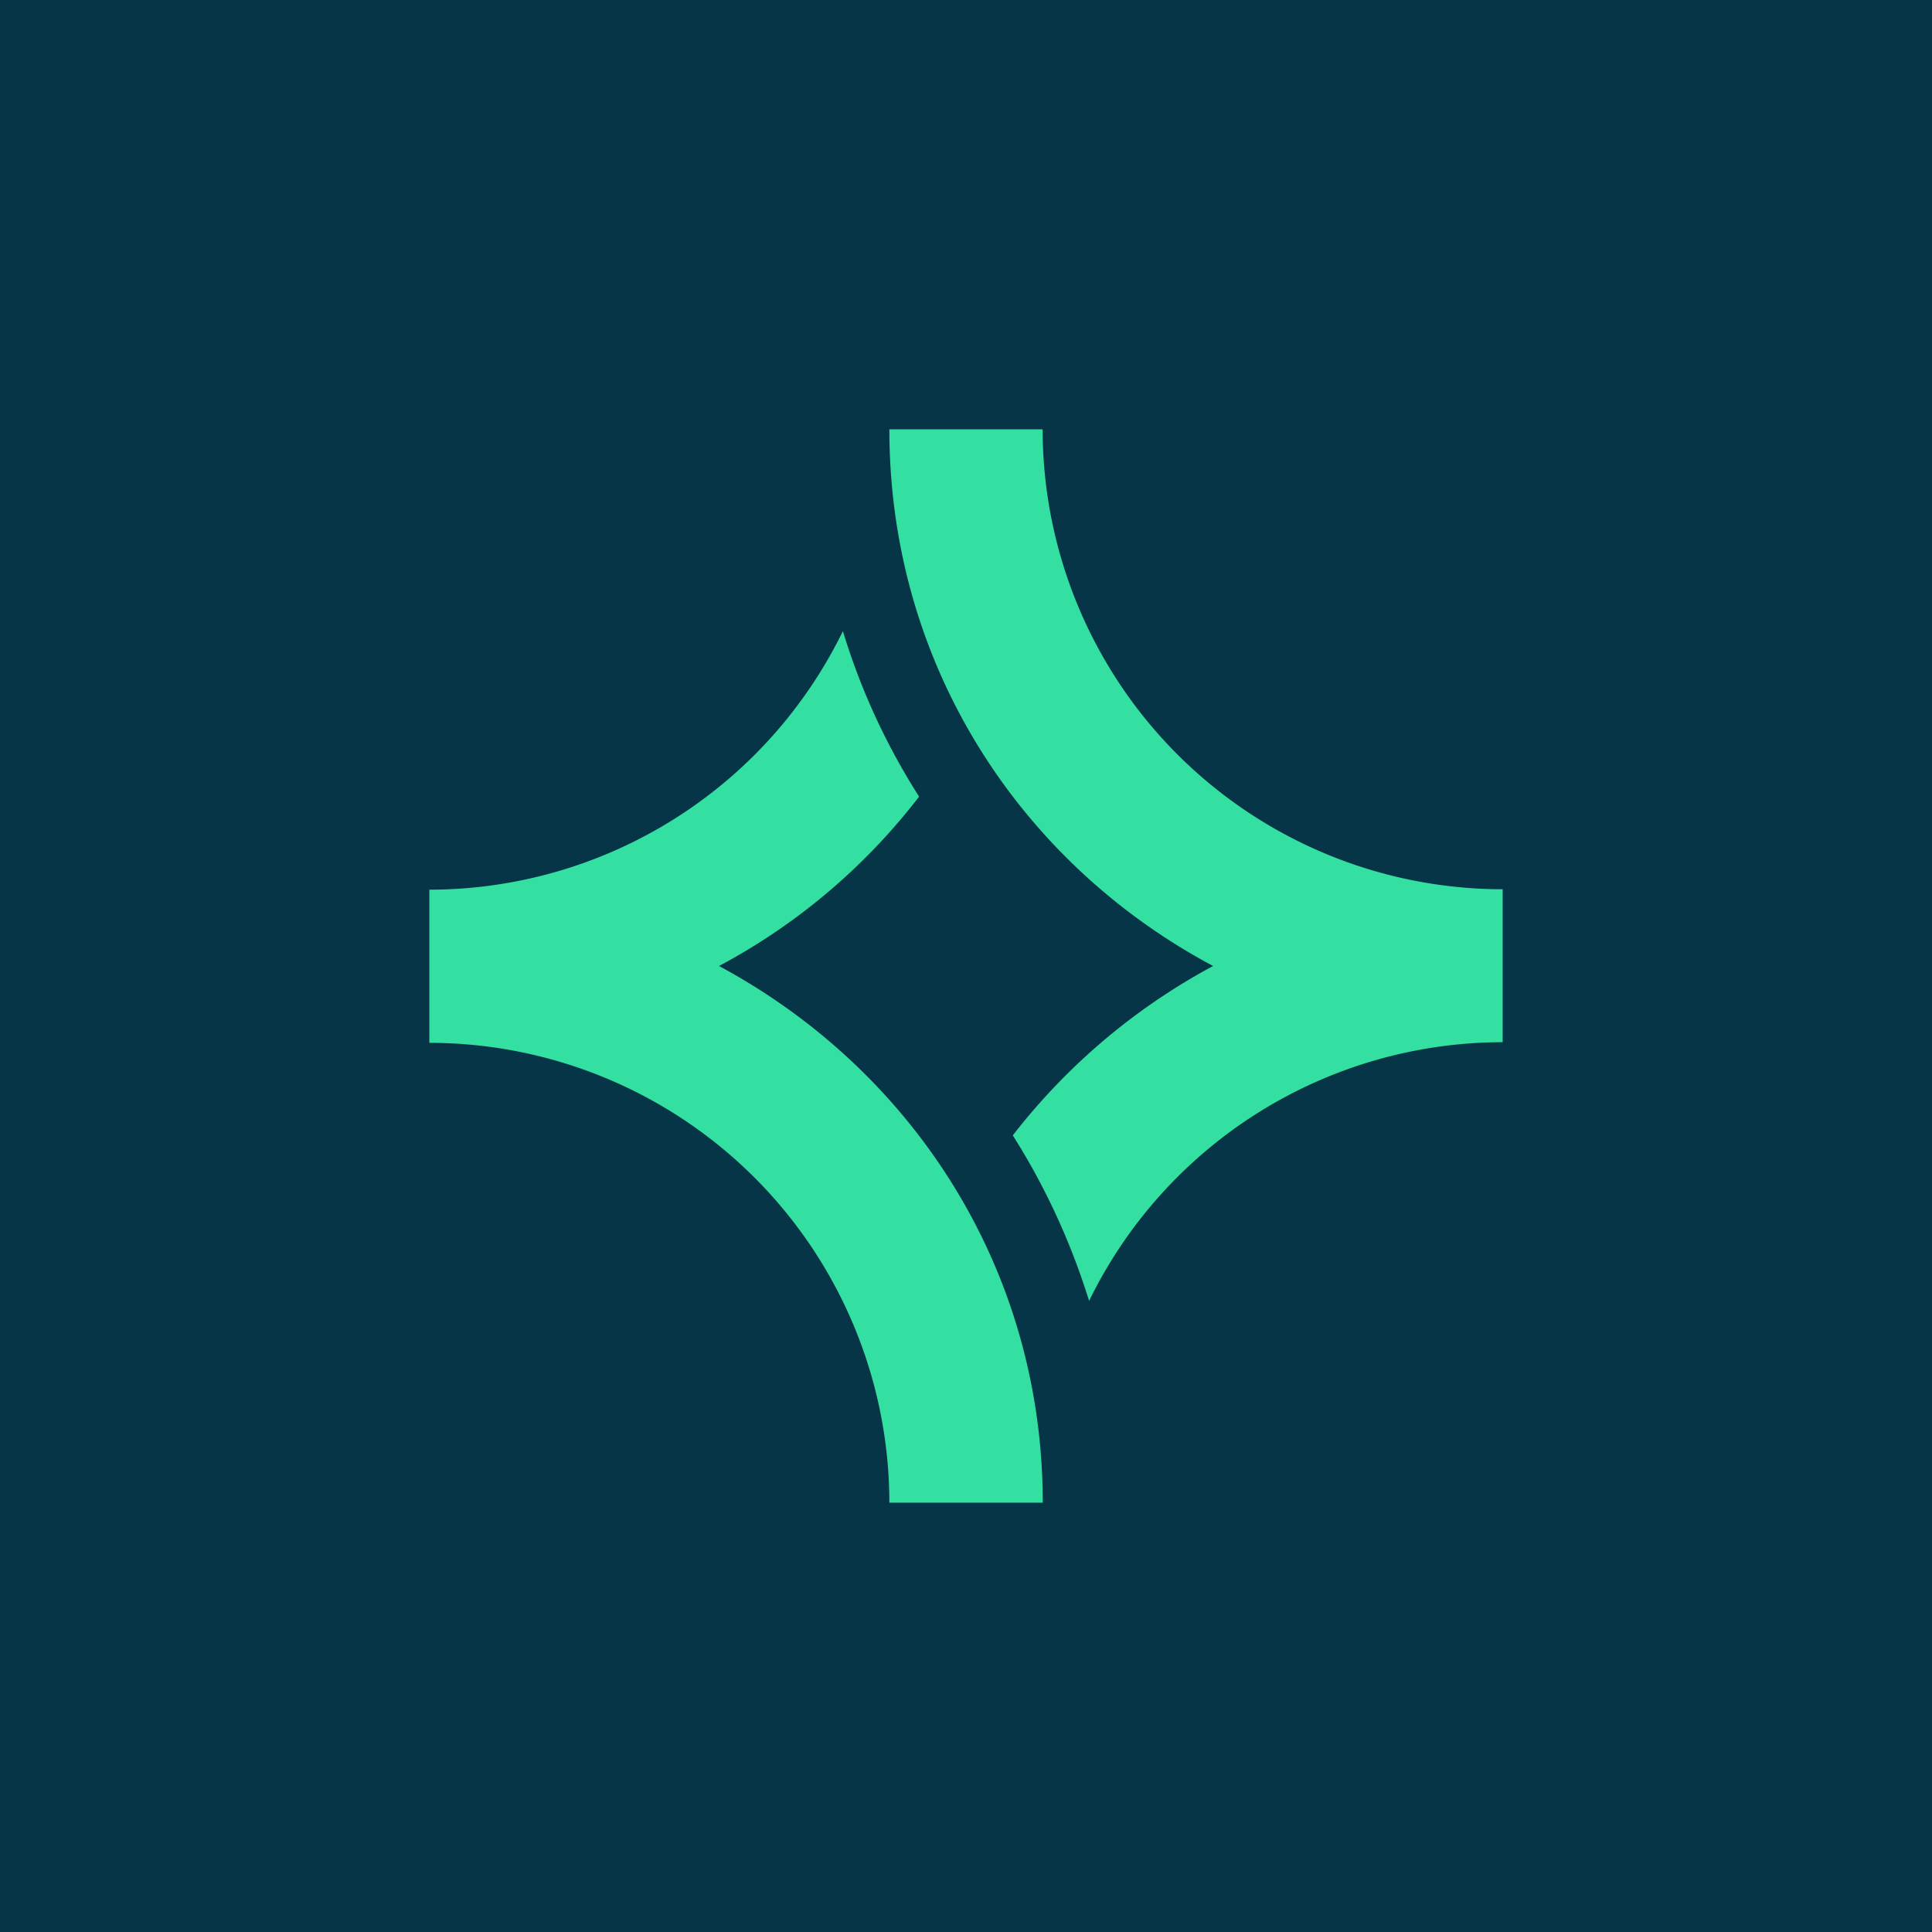
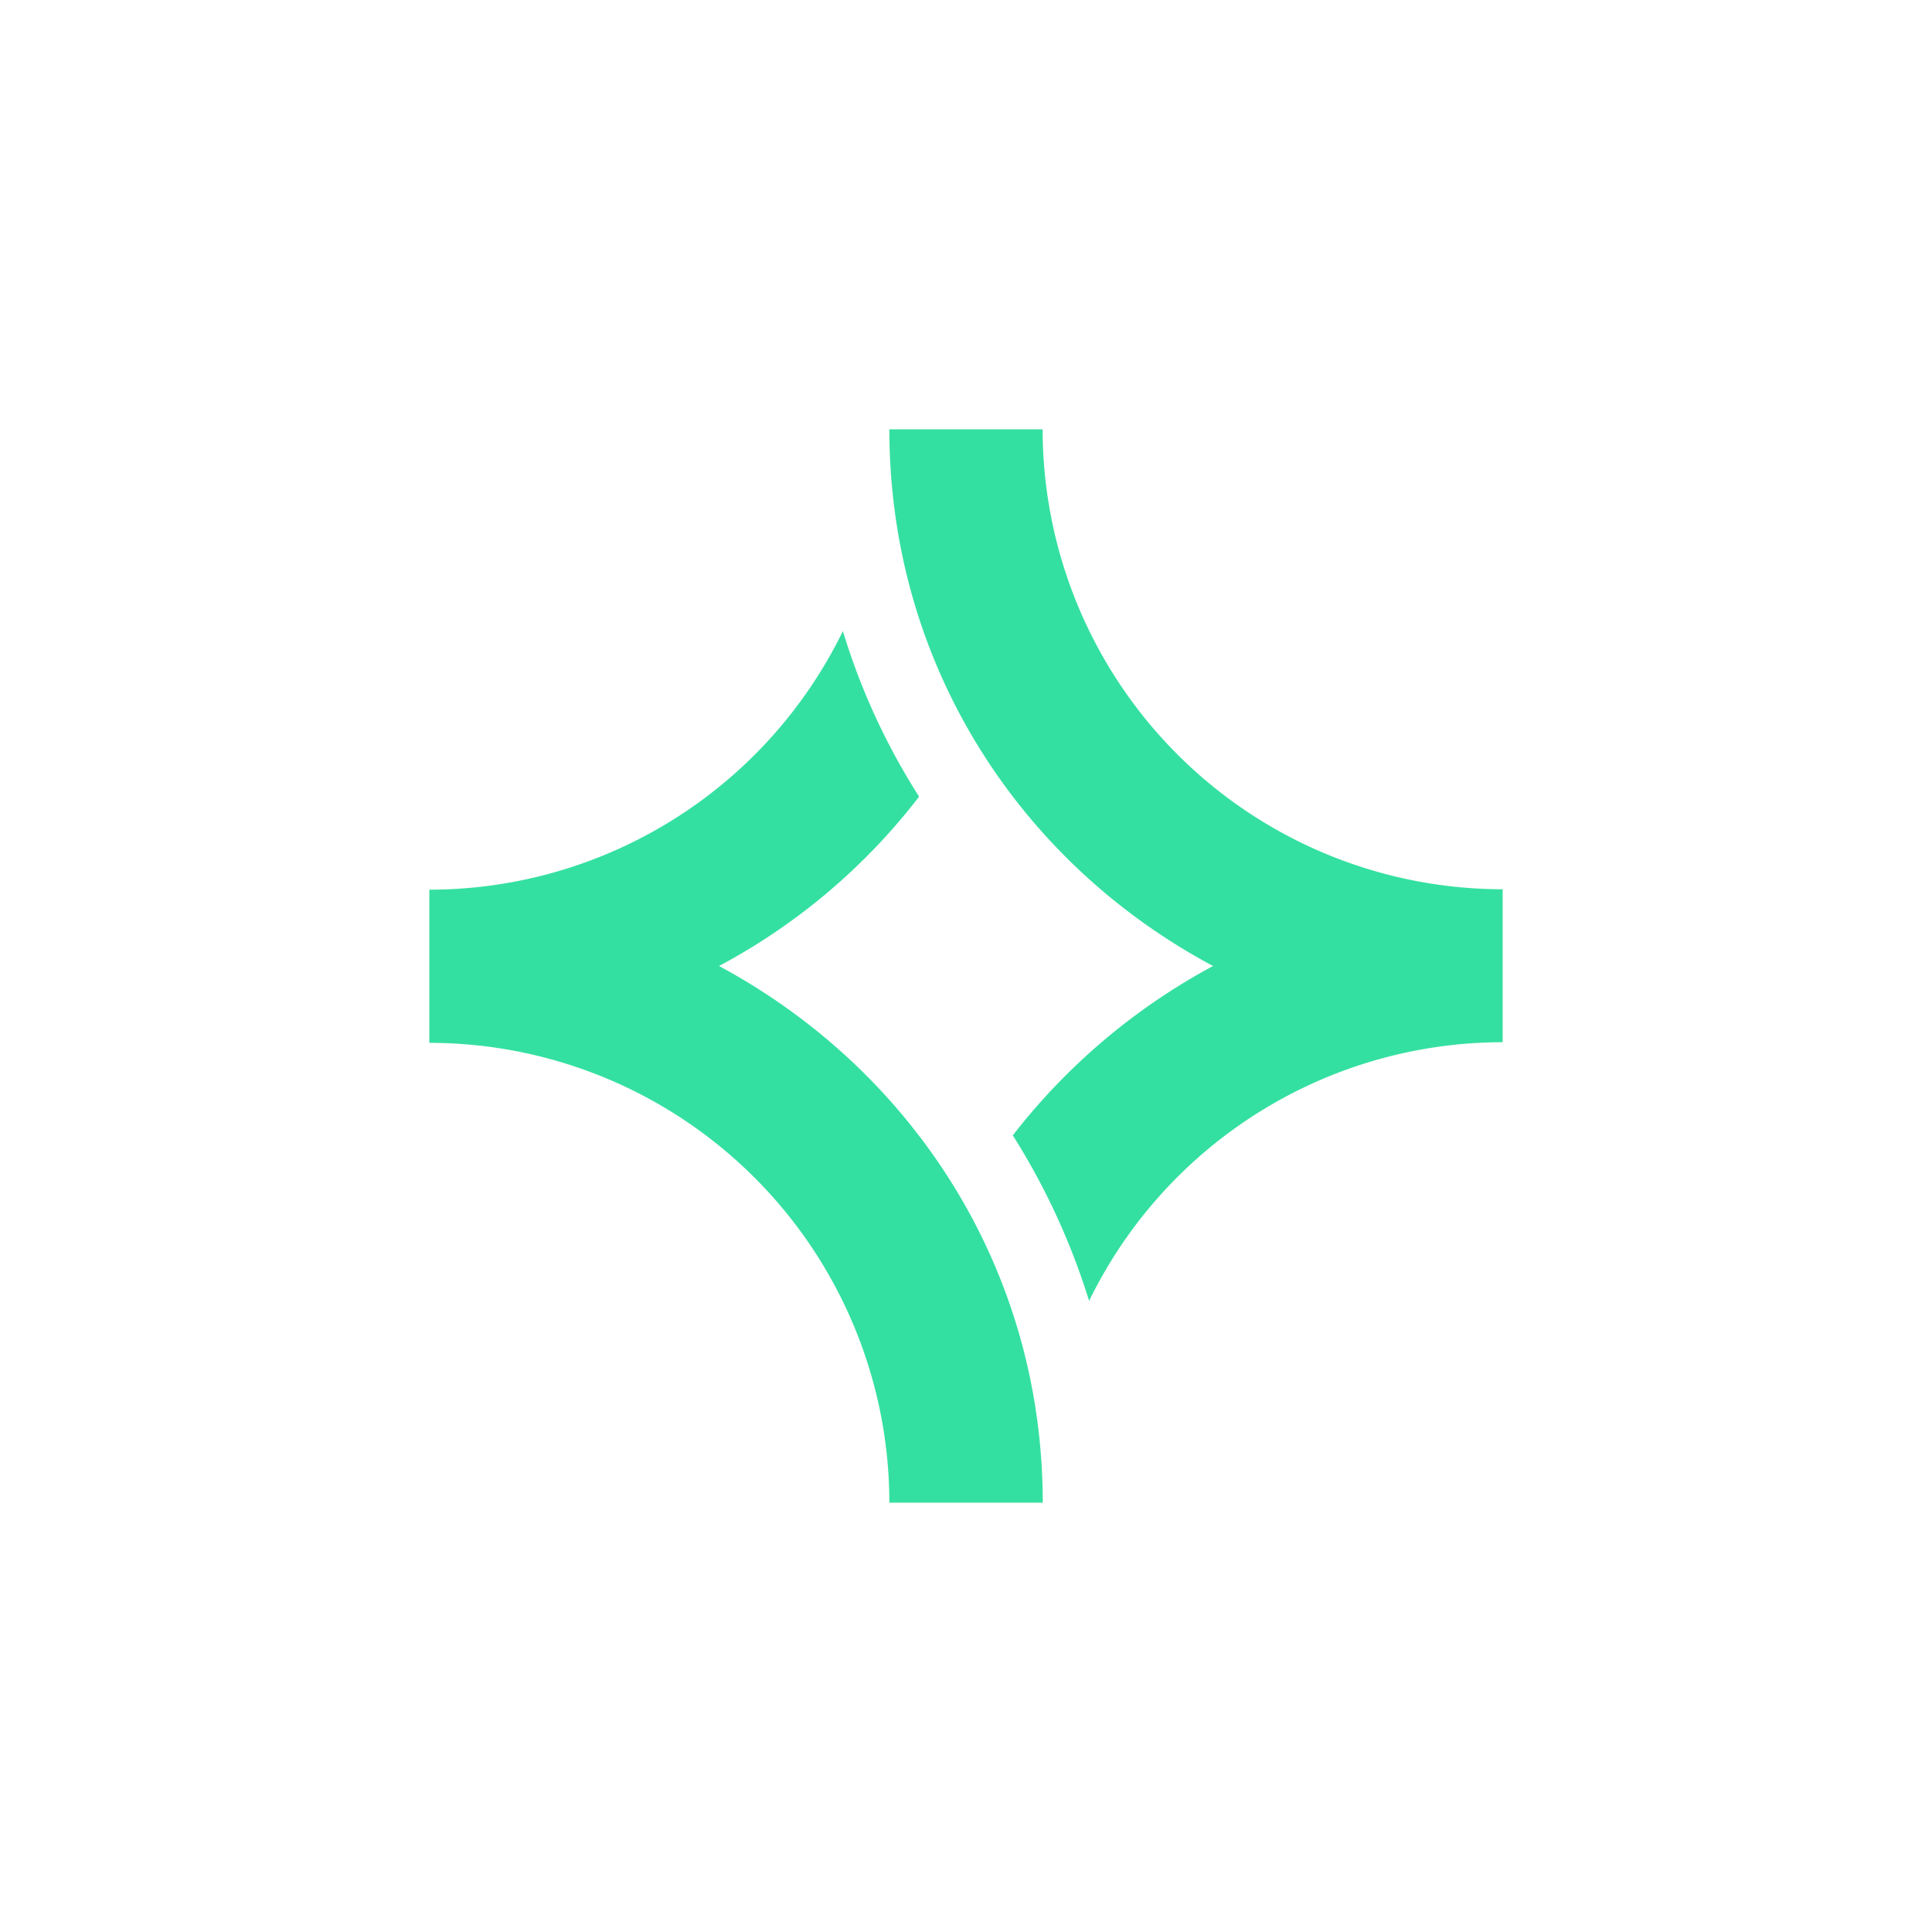
<svg xmlns="http://www.w3.org/2000/svg" width="18" height="18" fill="none">
-   <path fill="#053547" d="M0 0h18v18H0z" />
  <path d="M9.714 14H8.286A4.288 4.288 0 0 0 4 9.716V8.289A4.29 4.29 0 0 0 7.853 5.88a6.22 6.22 0 0 0 .71 1.542A5.772 5.772 0 0 1 6.699 9c1.8.968 3.016 2.818 3.016 5Zm1.588-5a5.88 5.88 0 0 0-1.866 1.578c.303.479.54.993.711 1.542A4.289 4.289 0 0 1 14 9.71V8.285A4.288 4.288 0 0 1 9.714 4H8.286c0 2.182 1.21 4.037 3.016 5Z" fill="#34E0A1" />
</svg>